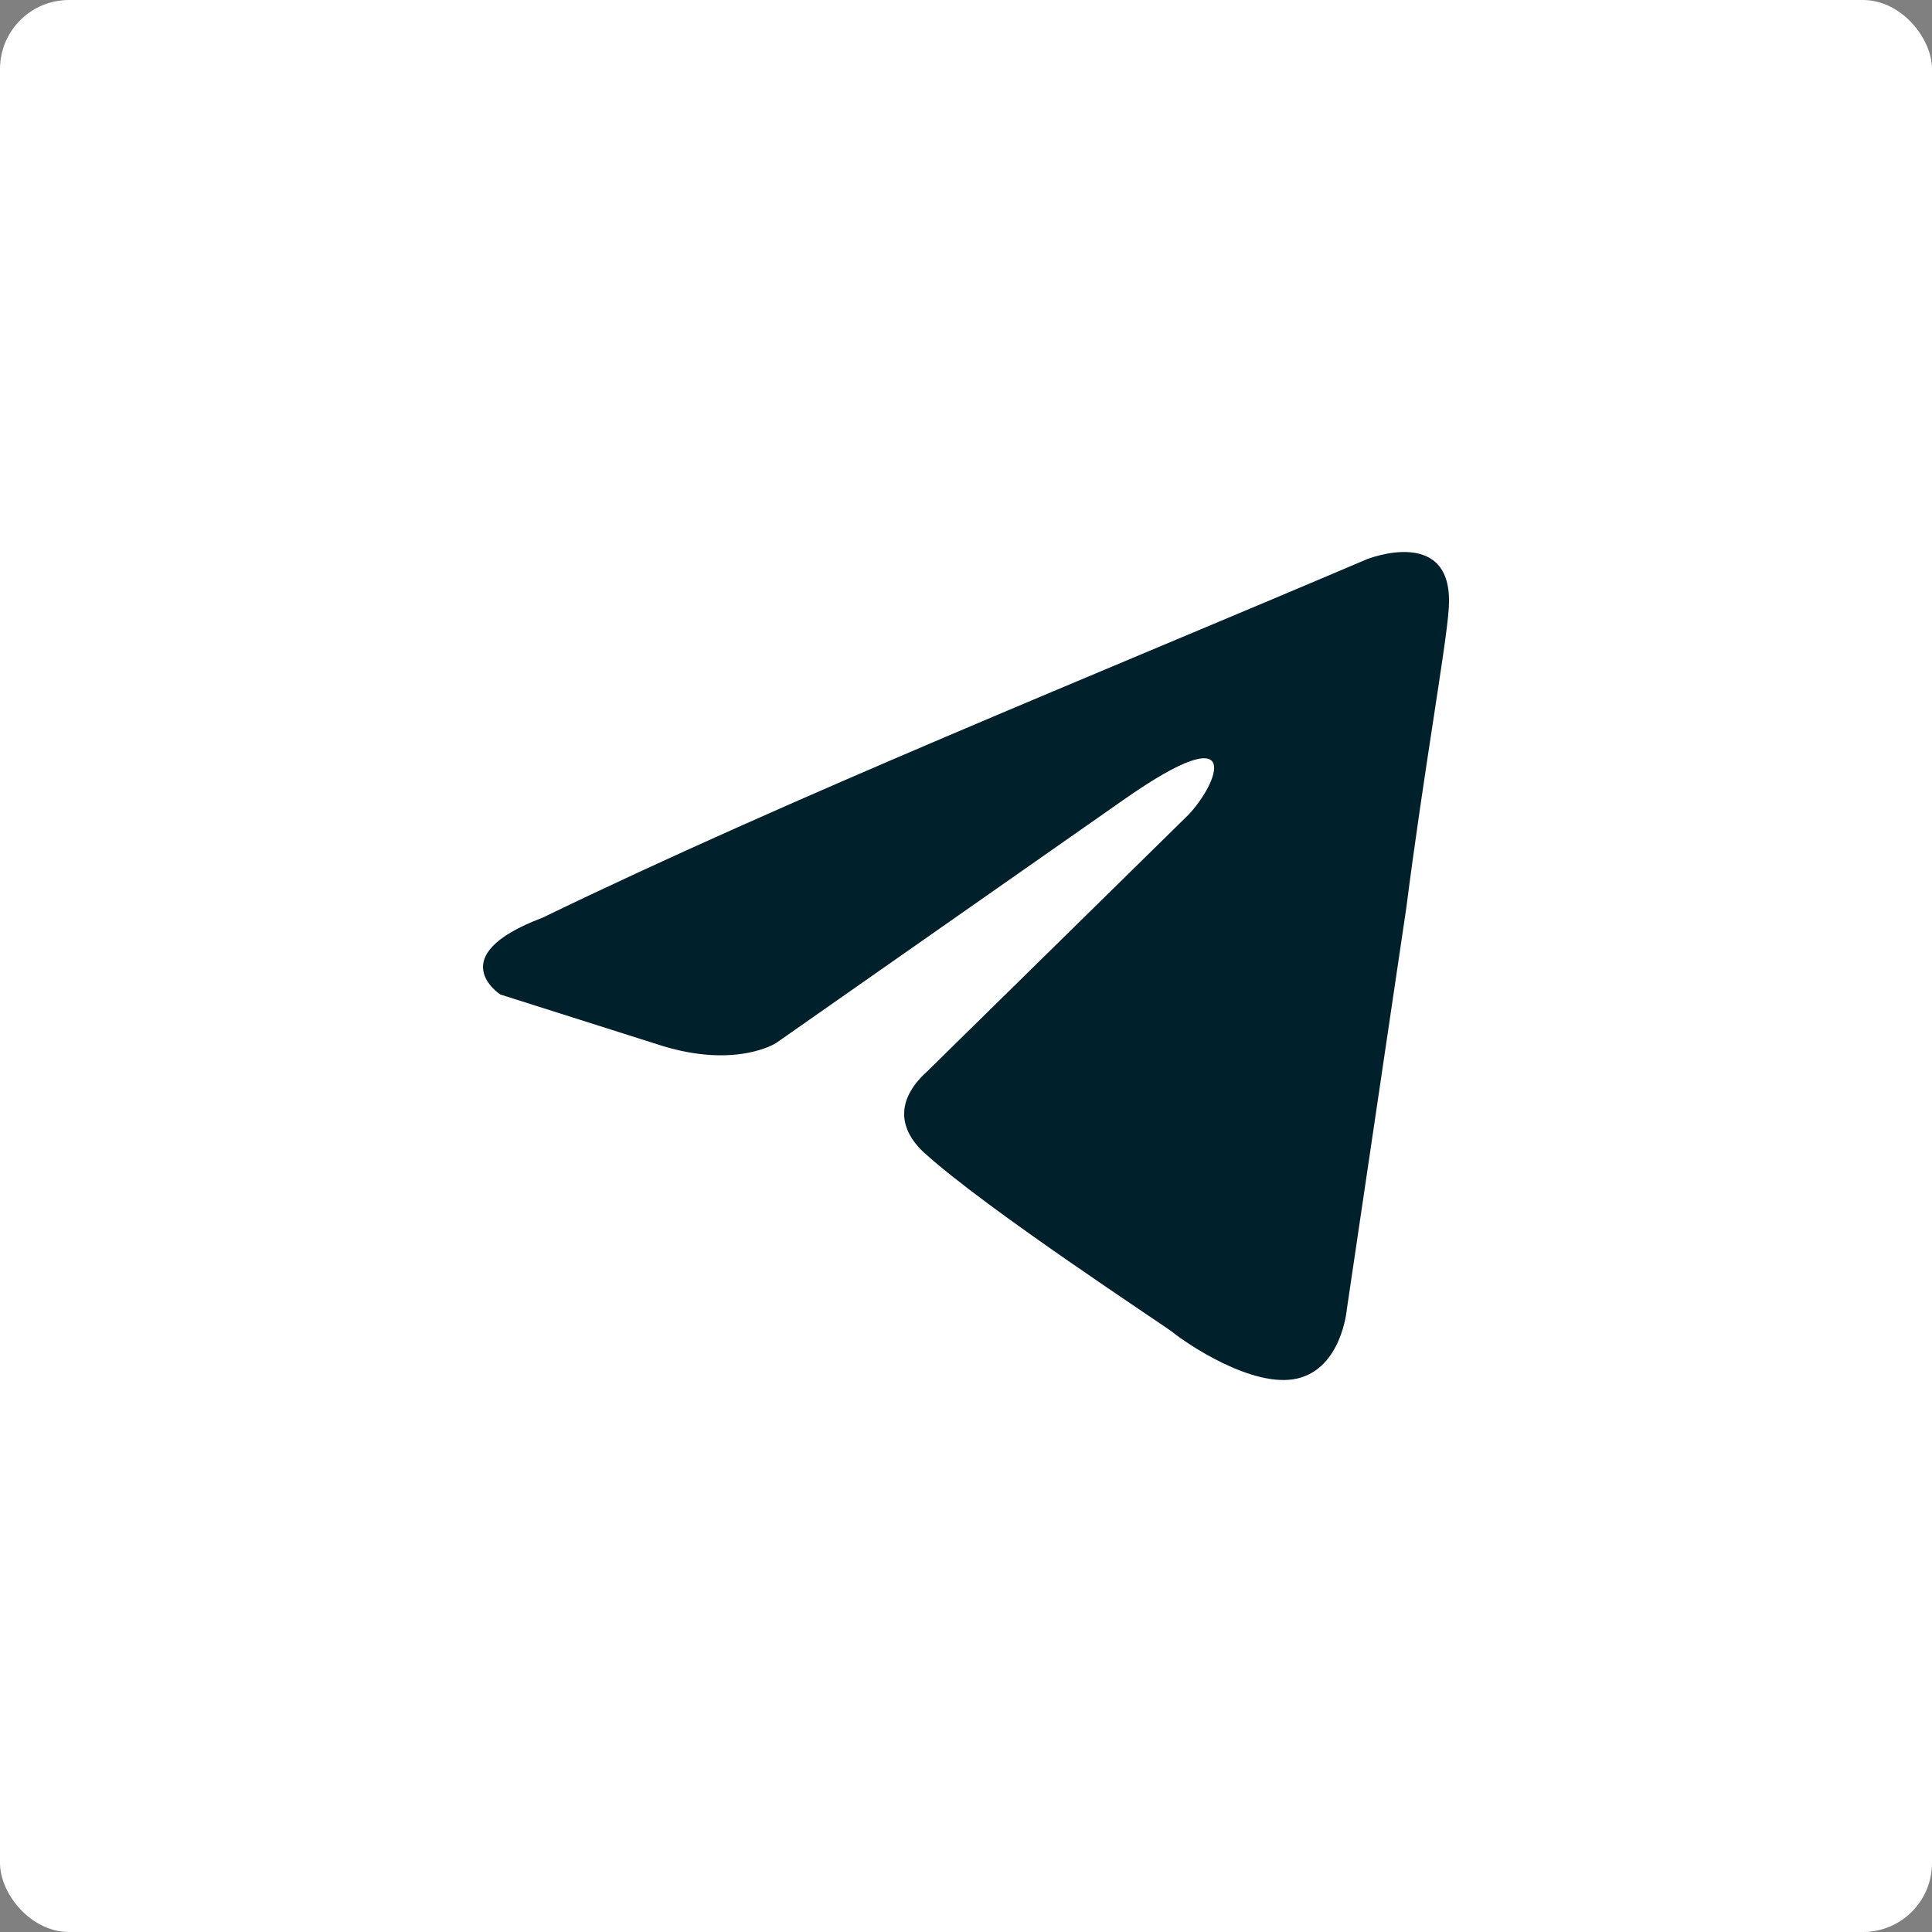
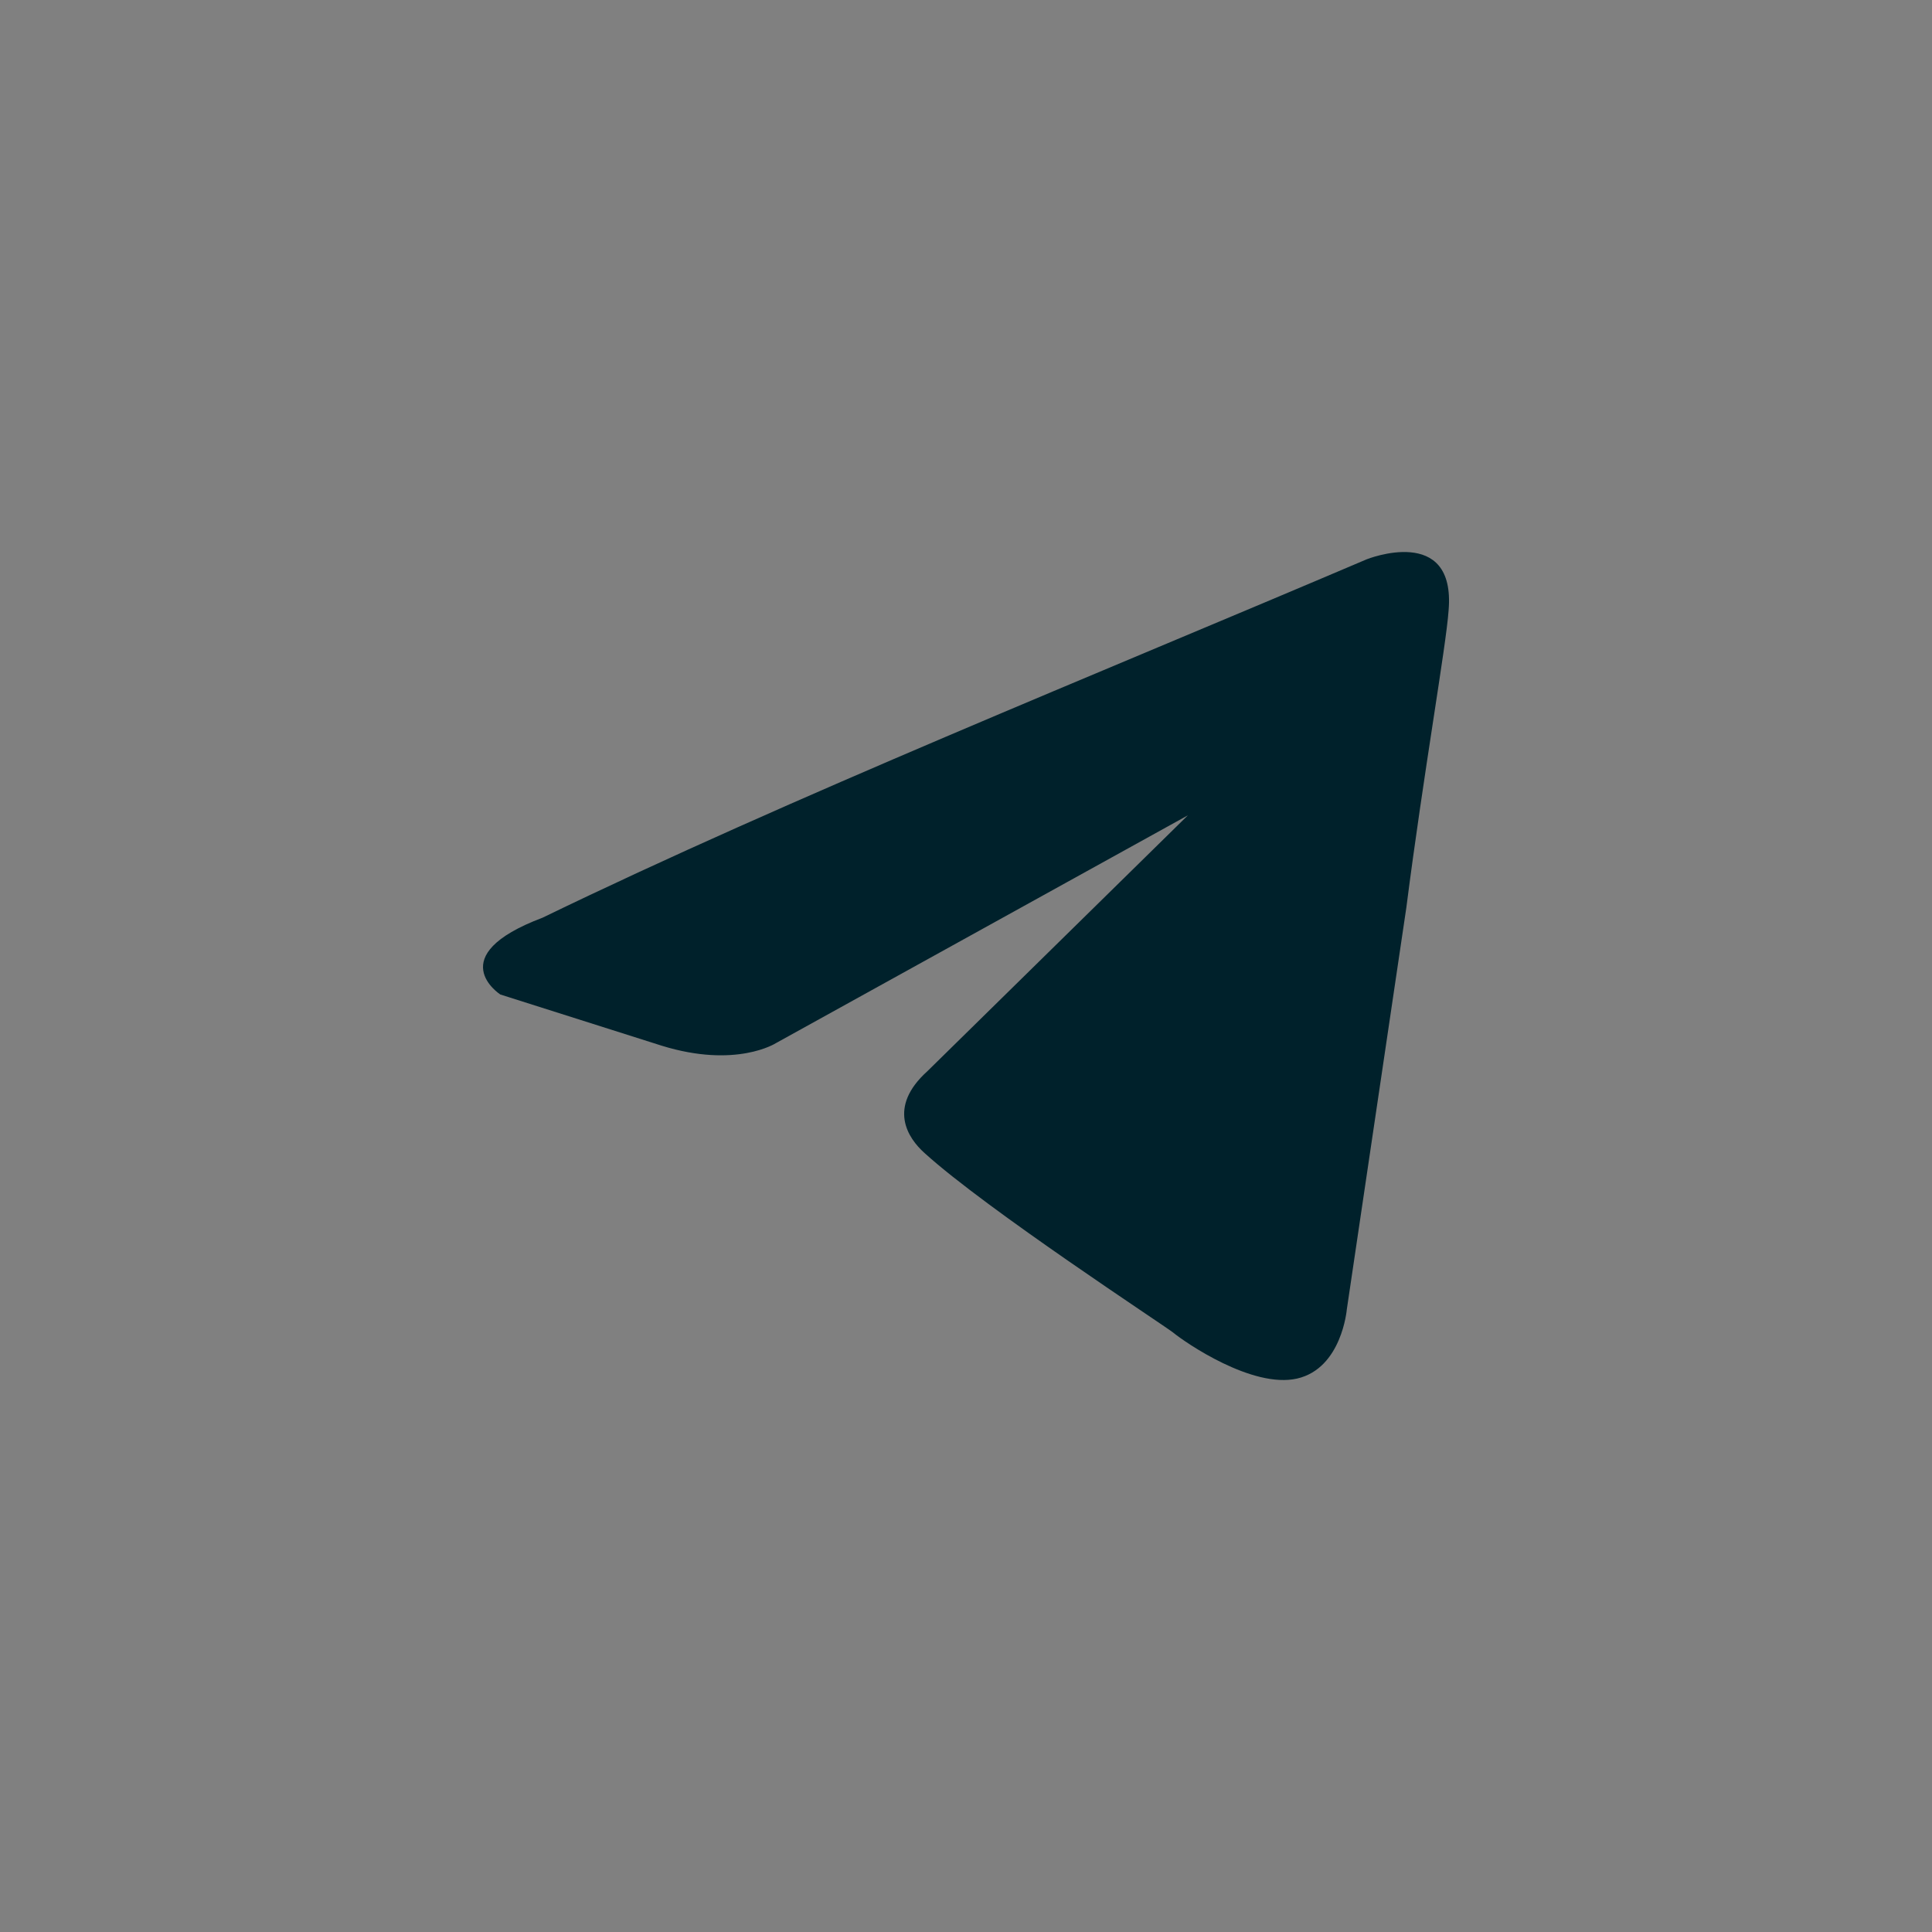
<svg xmlns="http://www.w3.org/2000/svg" width="28" height="28" viewBox="0 0 28 28" fill="none">
  <rect x="0" y="0" width="28" height="28" fill="#808080" stroke="none" />
-   <rect width="28" height="28" rx="1" fill="white" />
-   <path d="M19.807 8.106C19.807 8.106 21.102 7.587 20.994 8.848C20.958 9.367 20.634 11.185 20.382 13.152L19.519 18.977C19.519 18.977 19.447 19.83 18.799 19.979C18.152 20.127 17.18 19.459 17 19.311C16.857 19.199 14.303 17.53 13.403 16.714C13.151 16.491 12.863 16.046 13.439 15.526L17.216 11.816C17.648 11.37 18.08 10.331 16.281 11.593L11.245 15.118C11.245 15.118 10.669 15.489 9.59 15.155L7.251 14.413C7.251 14.413 6.388 13.856 7.863 13.3C11.46 11.556 15.886 9.776 19.807 8.106Z" fill="#00212B" />
+   <path d="M19.807 8.106C19.807 8.106 21.102 7.587 20.994 8.848C20.958 9.367 20.634 11.185 20.382 13.152L19.519 18.977C19.519 18.977 19.447 19.83 18.799 19.979C18.152 20.127 17.18 19.459 17 19.311C16.857 19.199 14.303 17.53 13.403 16.714C13.151 16.491 12.863 16.046 13.439 15.526L17.216 11.816L11.245 15.118C11.245 15.118 10.669 15.489 9.59 15.155L7.251 14.413C7.251 14.413 6.388 13.856 7.863 13.3C11.46 11.556 15.886 9.776 19.807 8.106Z" fill="#00212B" />
</svg>